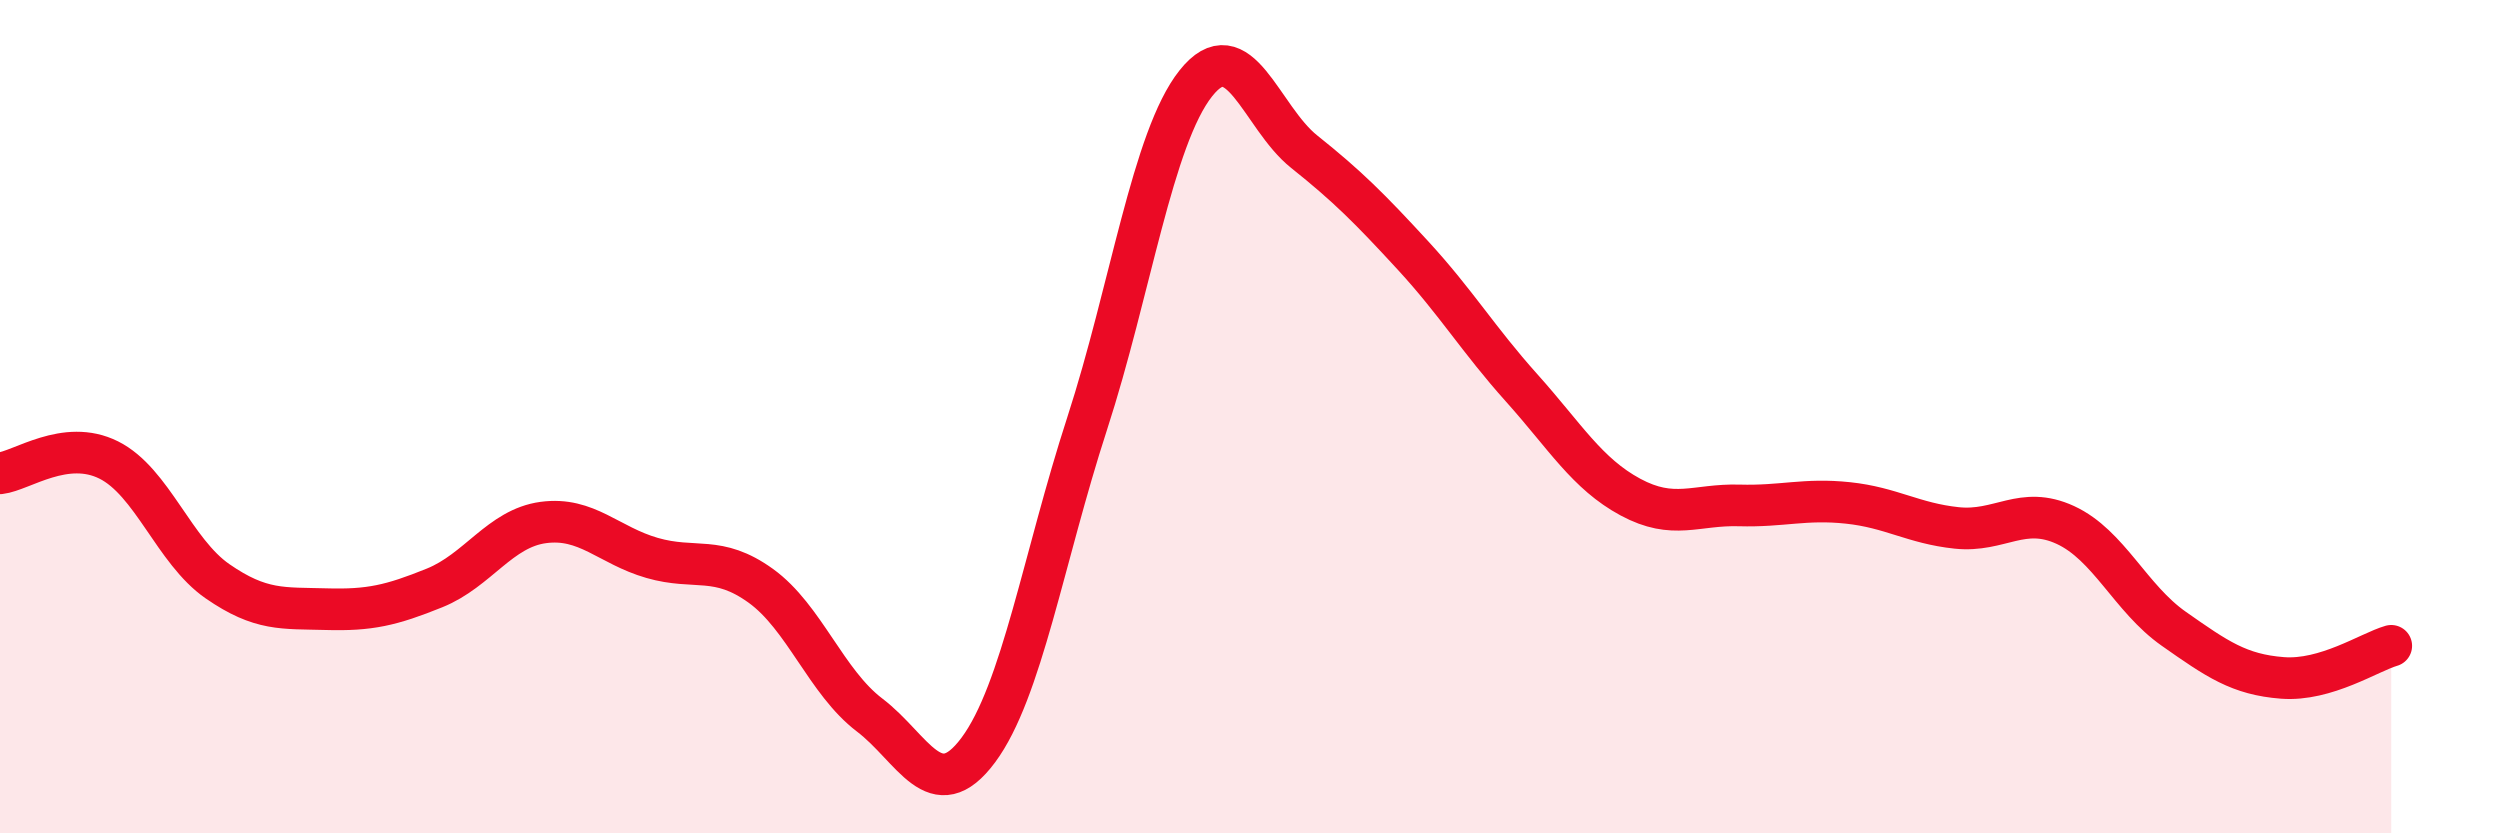
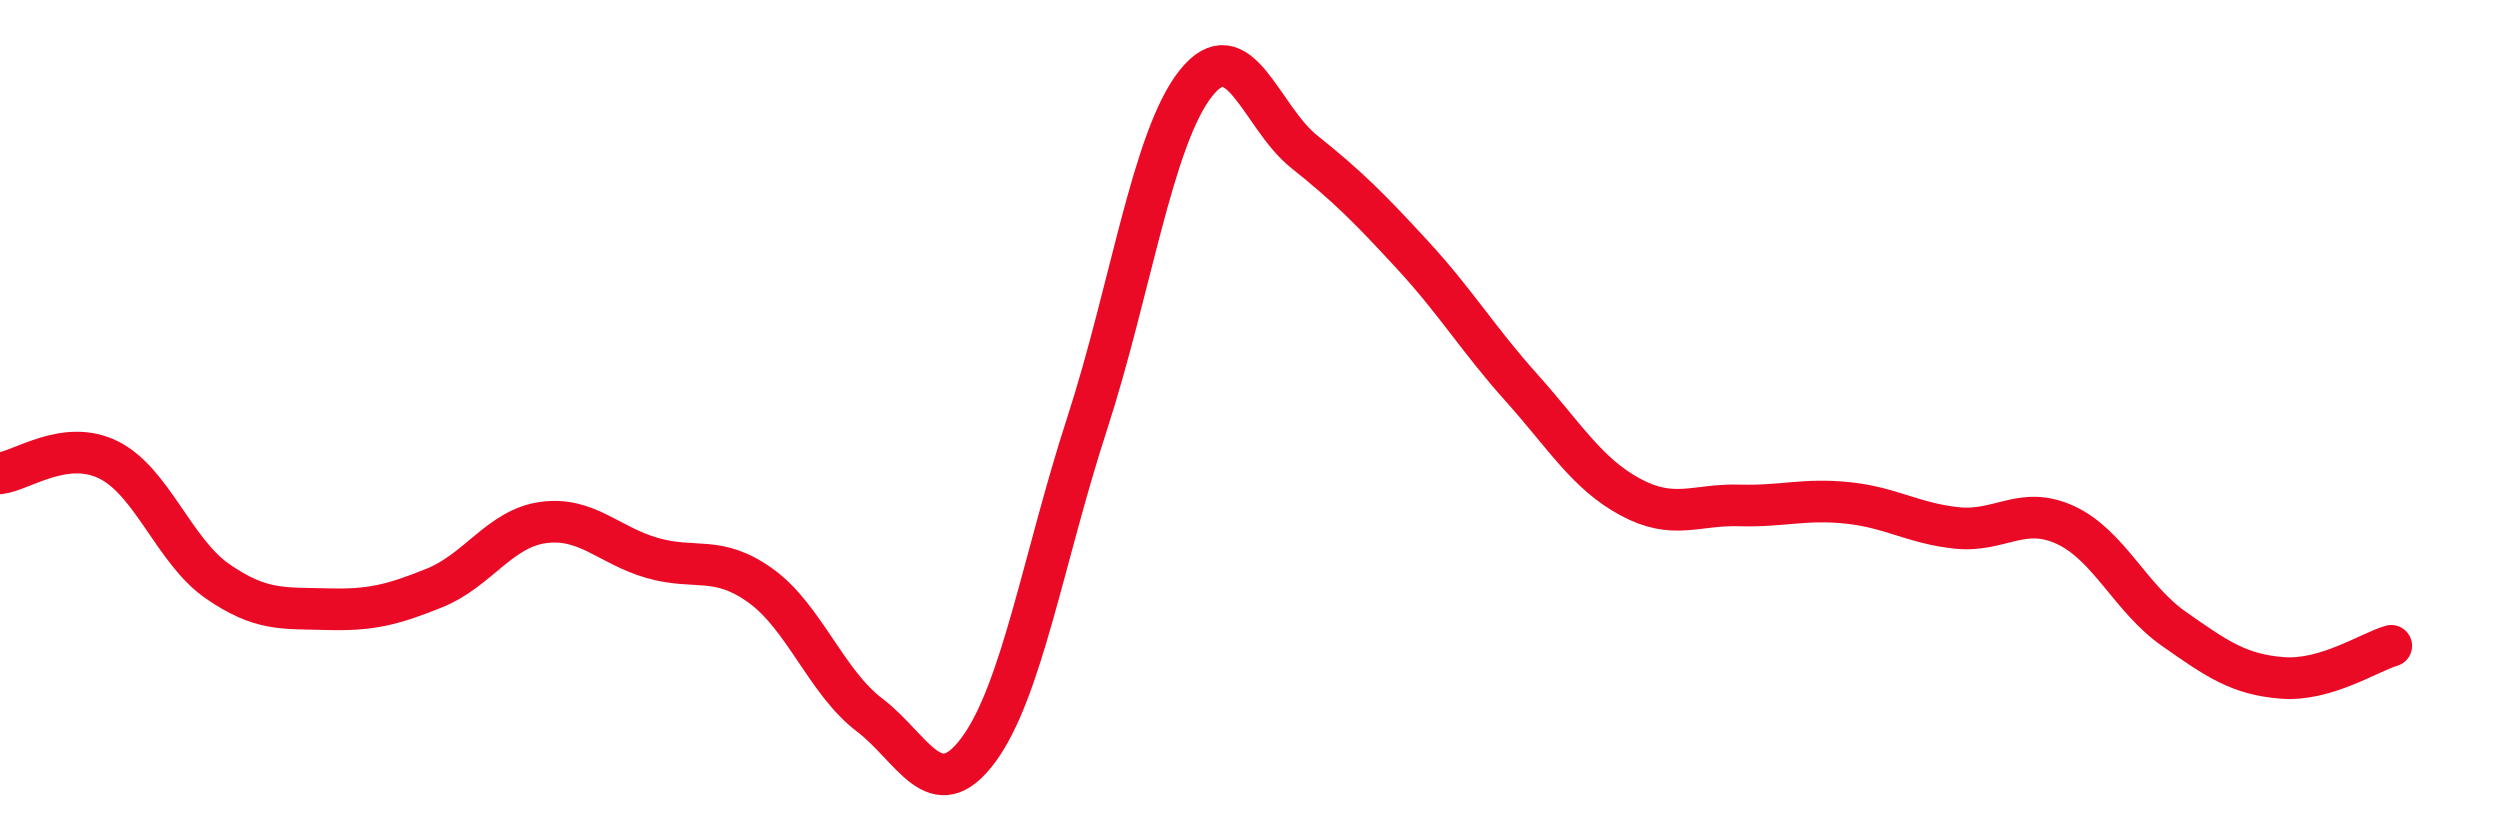
<svg xmlns="http://www.w3.org/2000/svg" width="60" height="20" viewBox="0 0 60 20">
-   <path d="M 0,11.36 C 0.52,11.3 1.57,10.52 2.61,11.04 C 3.65,11.56 4.18,13.23 5.22,13.95 C 6.26,14.67 6.79,14.59 7.83,14.62 C 8.87,14.65 9.39,14.53 10.43,14.11 C 11.47,13.69 12,12.68 13.04,12.54 C 14.08,12.4 14.61,13.09 15.65,13.39 C 16.69,13.69 17.22,13.31 18.26,14.06 C 19.3,14.81 19.83,16.37 20.87,17.16 C 21.91,17.95 22.44,19.4 23.48,18 C 24.52,16.6 25.05,13.37 26.09,10.17 C 27.13,6.97 27.66,3.31 28.7,2 C 29.74,0.69 30.26,2.81 31.3,3.64 C 32.34,4.47 32.87,5 33.91,6.13 C 34.95,7.26 35.48,8.15 36.52,9.31 C 37.56,10.47 38.09,11.37 39.13,11.93 C 40.17,12.49 40.7,12.1 41.74,12.13 C 42.78,12.16 43.31,11.96 44.35,12.07 C 45.39,12.18 45.92,12.56 46.96,12.67 C 48,12.78 48.53,12.12 49.57,12.6 C 50.61,13.08 51.13,14.36 52.17,15.09 C 53.21,15.82 53.74,16.19 54.78,16.27 C 55.82,16.35 56.87,15.65 57.39,15.5L57.39 20L0 20Z" fill="#EB0A25" opacity="0.1" stroke-linecap="round" stroke-linejoin="round" />
  <path d="M 0,11.36 C 0.52,11.3 1.57,10.52 2.61,11.04 C 3.65,11.56 4.18,13.23 5.22,13.95 C 6.26,14.67 6.79,14.59 7.83,14.62 C 8.87,14.65 9.39,14.53 10.43,14.11 C 11.47,13.69 12,12.68 13.04,12.54 C 14.08,12.4 14.61,13.09 15.65,13.39 C 16.69,13.69 17.22,13.31 18.26,14.06 C 19.3,14.81 19.83,16.37 20.87,17.16 C 21.91,17.95 22.44,19.4 23.48,18 C 24.52,16.6 25.05,13.37 26.09,10.17 C 27.13,6.97 27.66,3.31 28.7,2 C 29.74,0.69 30.26,2.81 31.3,3.64 C 32.34,4.47 32.87,5 33.91,6.13 C 34.95,7.26 35.48,8.15 36.52,9.31 C 37.56,10.47 38.09,11.37 39.13,11.93 C 40.17,12.49 40.7,12.1 41.74,12.13 C 42.78,12.16 43.31,11.96 44.35,12.07 C 45.39,12.18 45.92,12.56 46.96,12.67 C 48,12.78 48.53,12.12 49.57,12.6 C 50.61,13.08 51.13,14.36 52.17,15.09 C 53.21,15.82 53.74,16.19 54.78,16.27 C 55.82,16.35 56.87,15.65 57.39,15.5" stroke="#EB0A25" stroke-width="1" fill="none" stroke-linecap="round" stroke-linejoin="round" />
</svg>